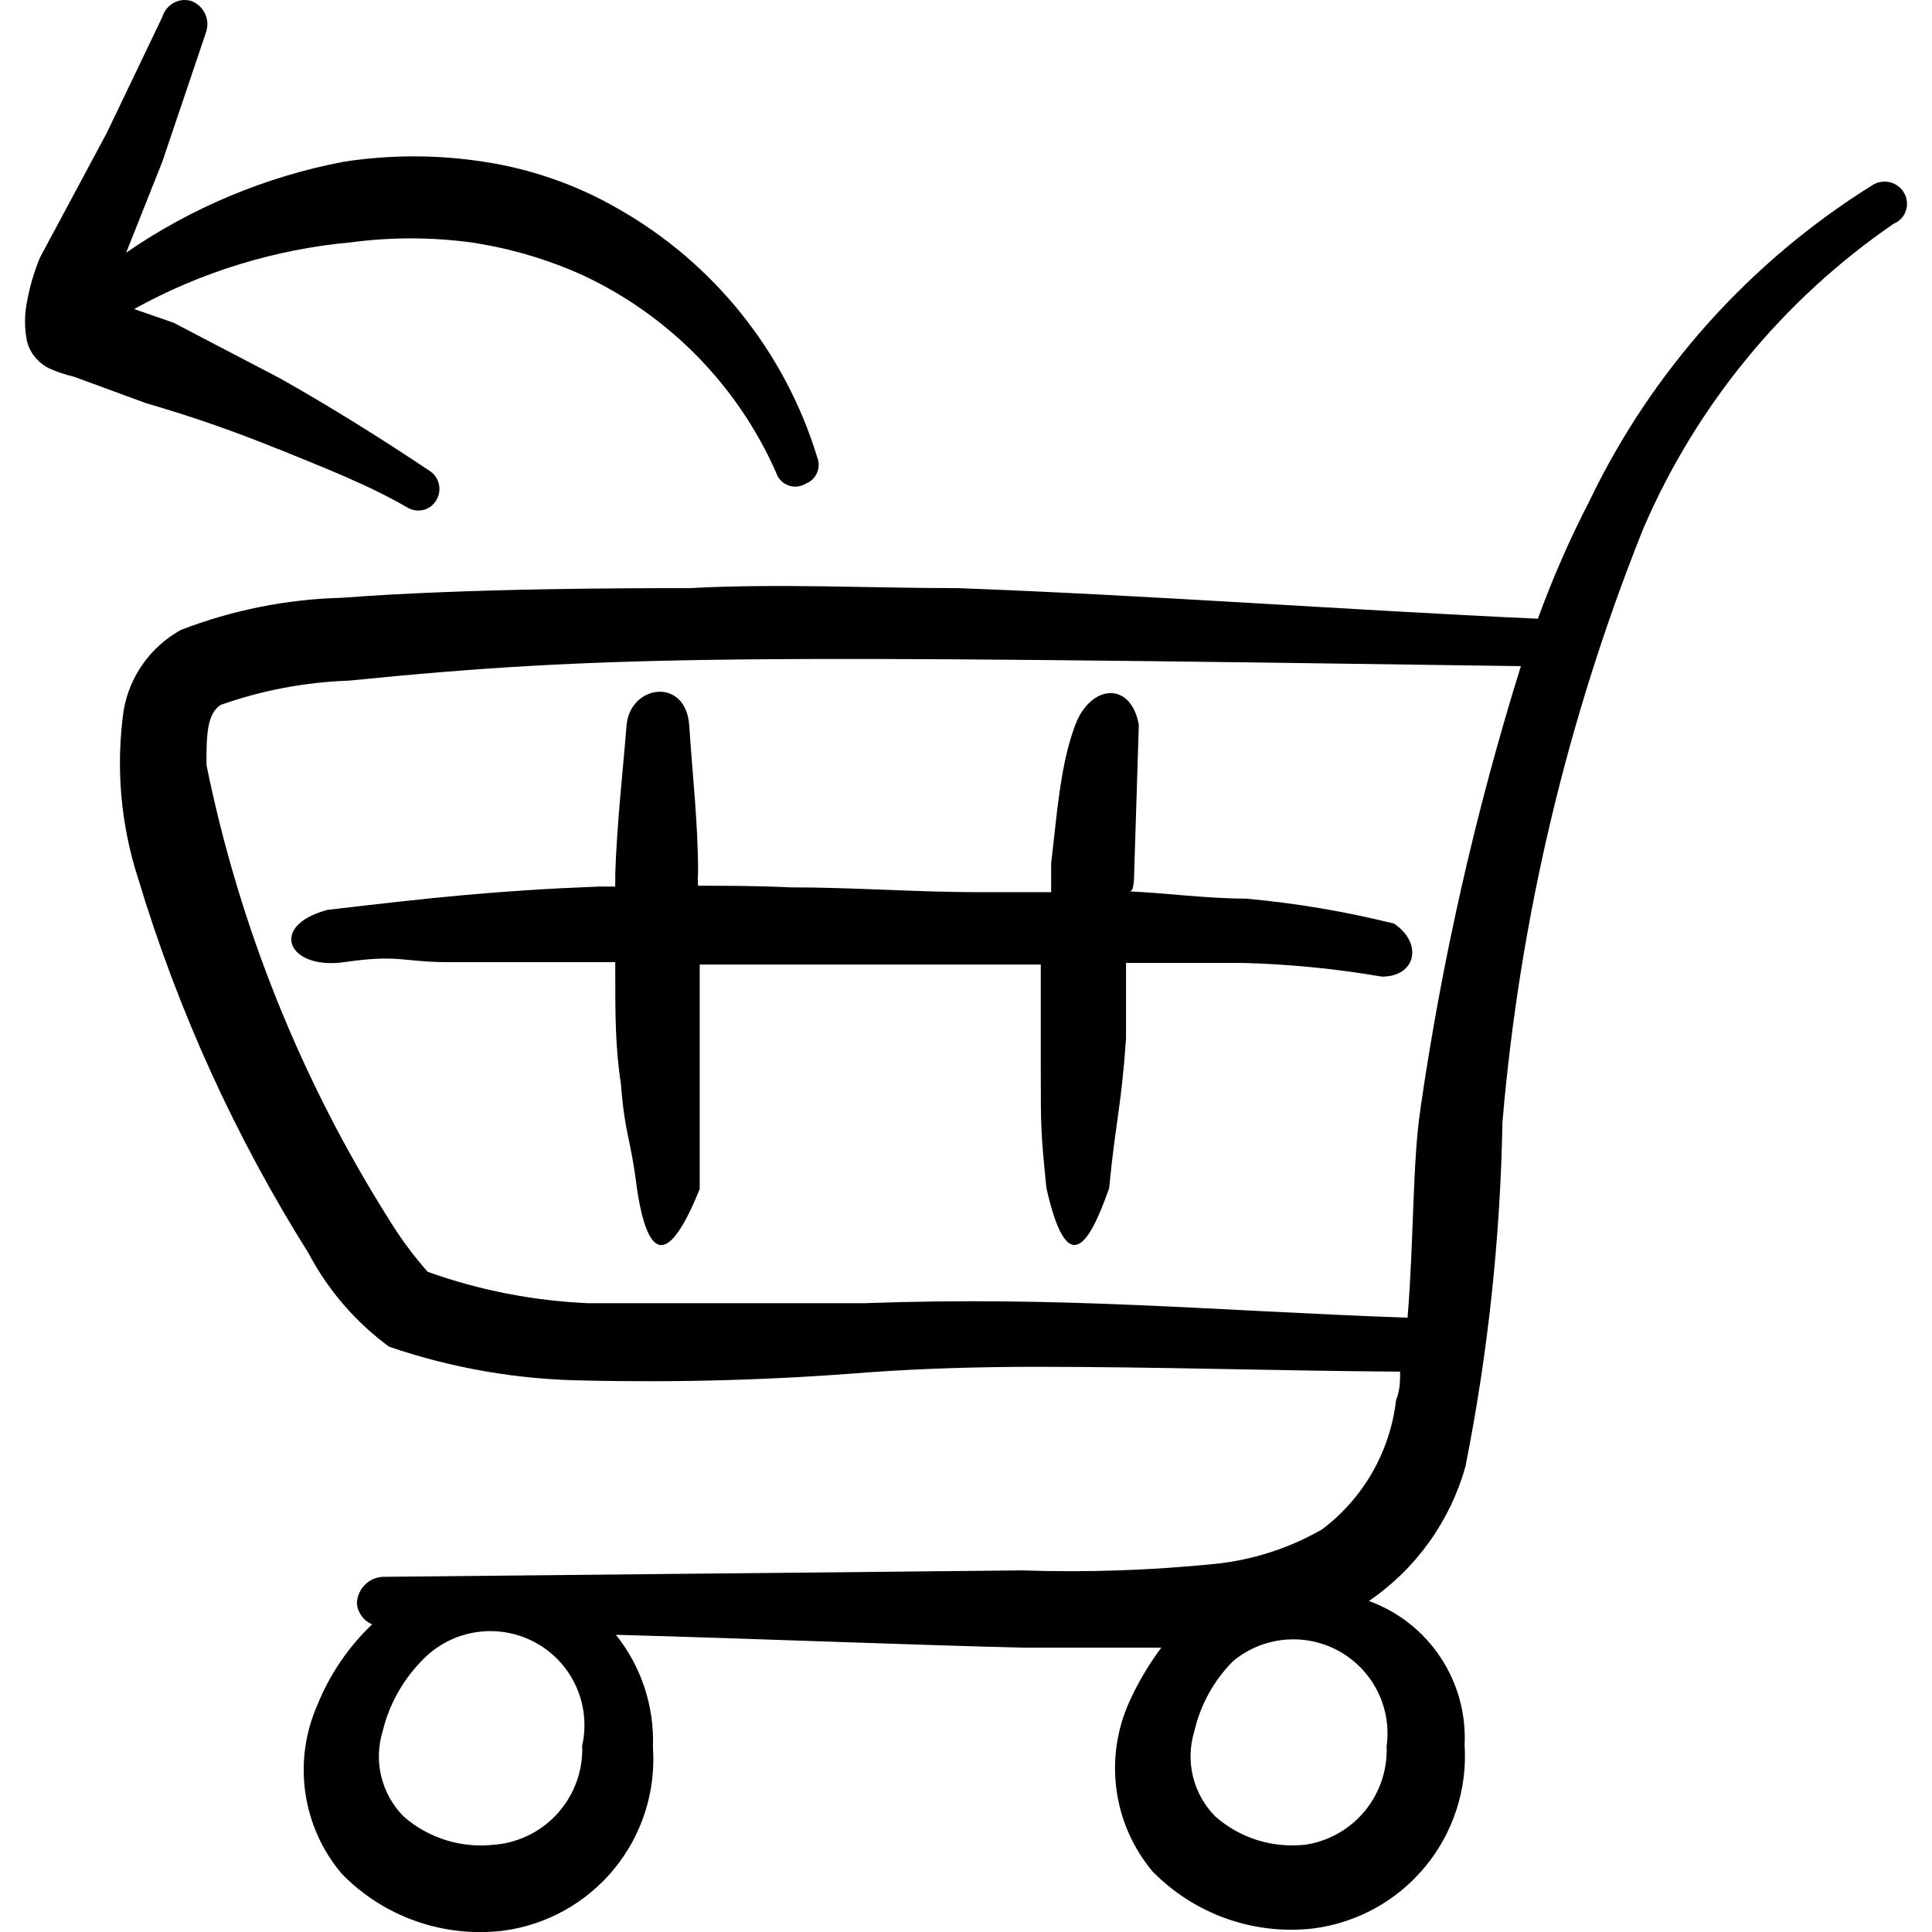
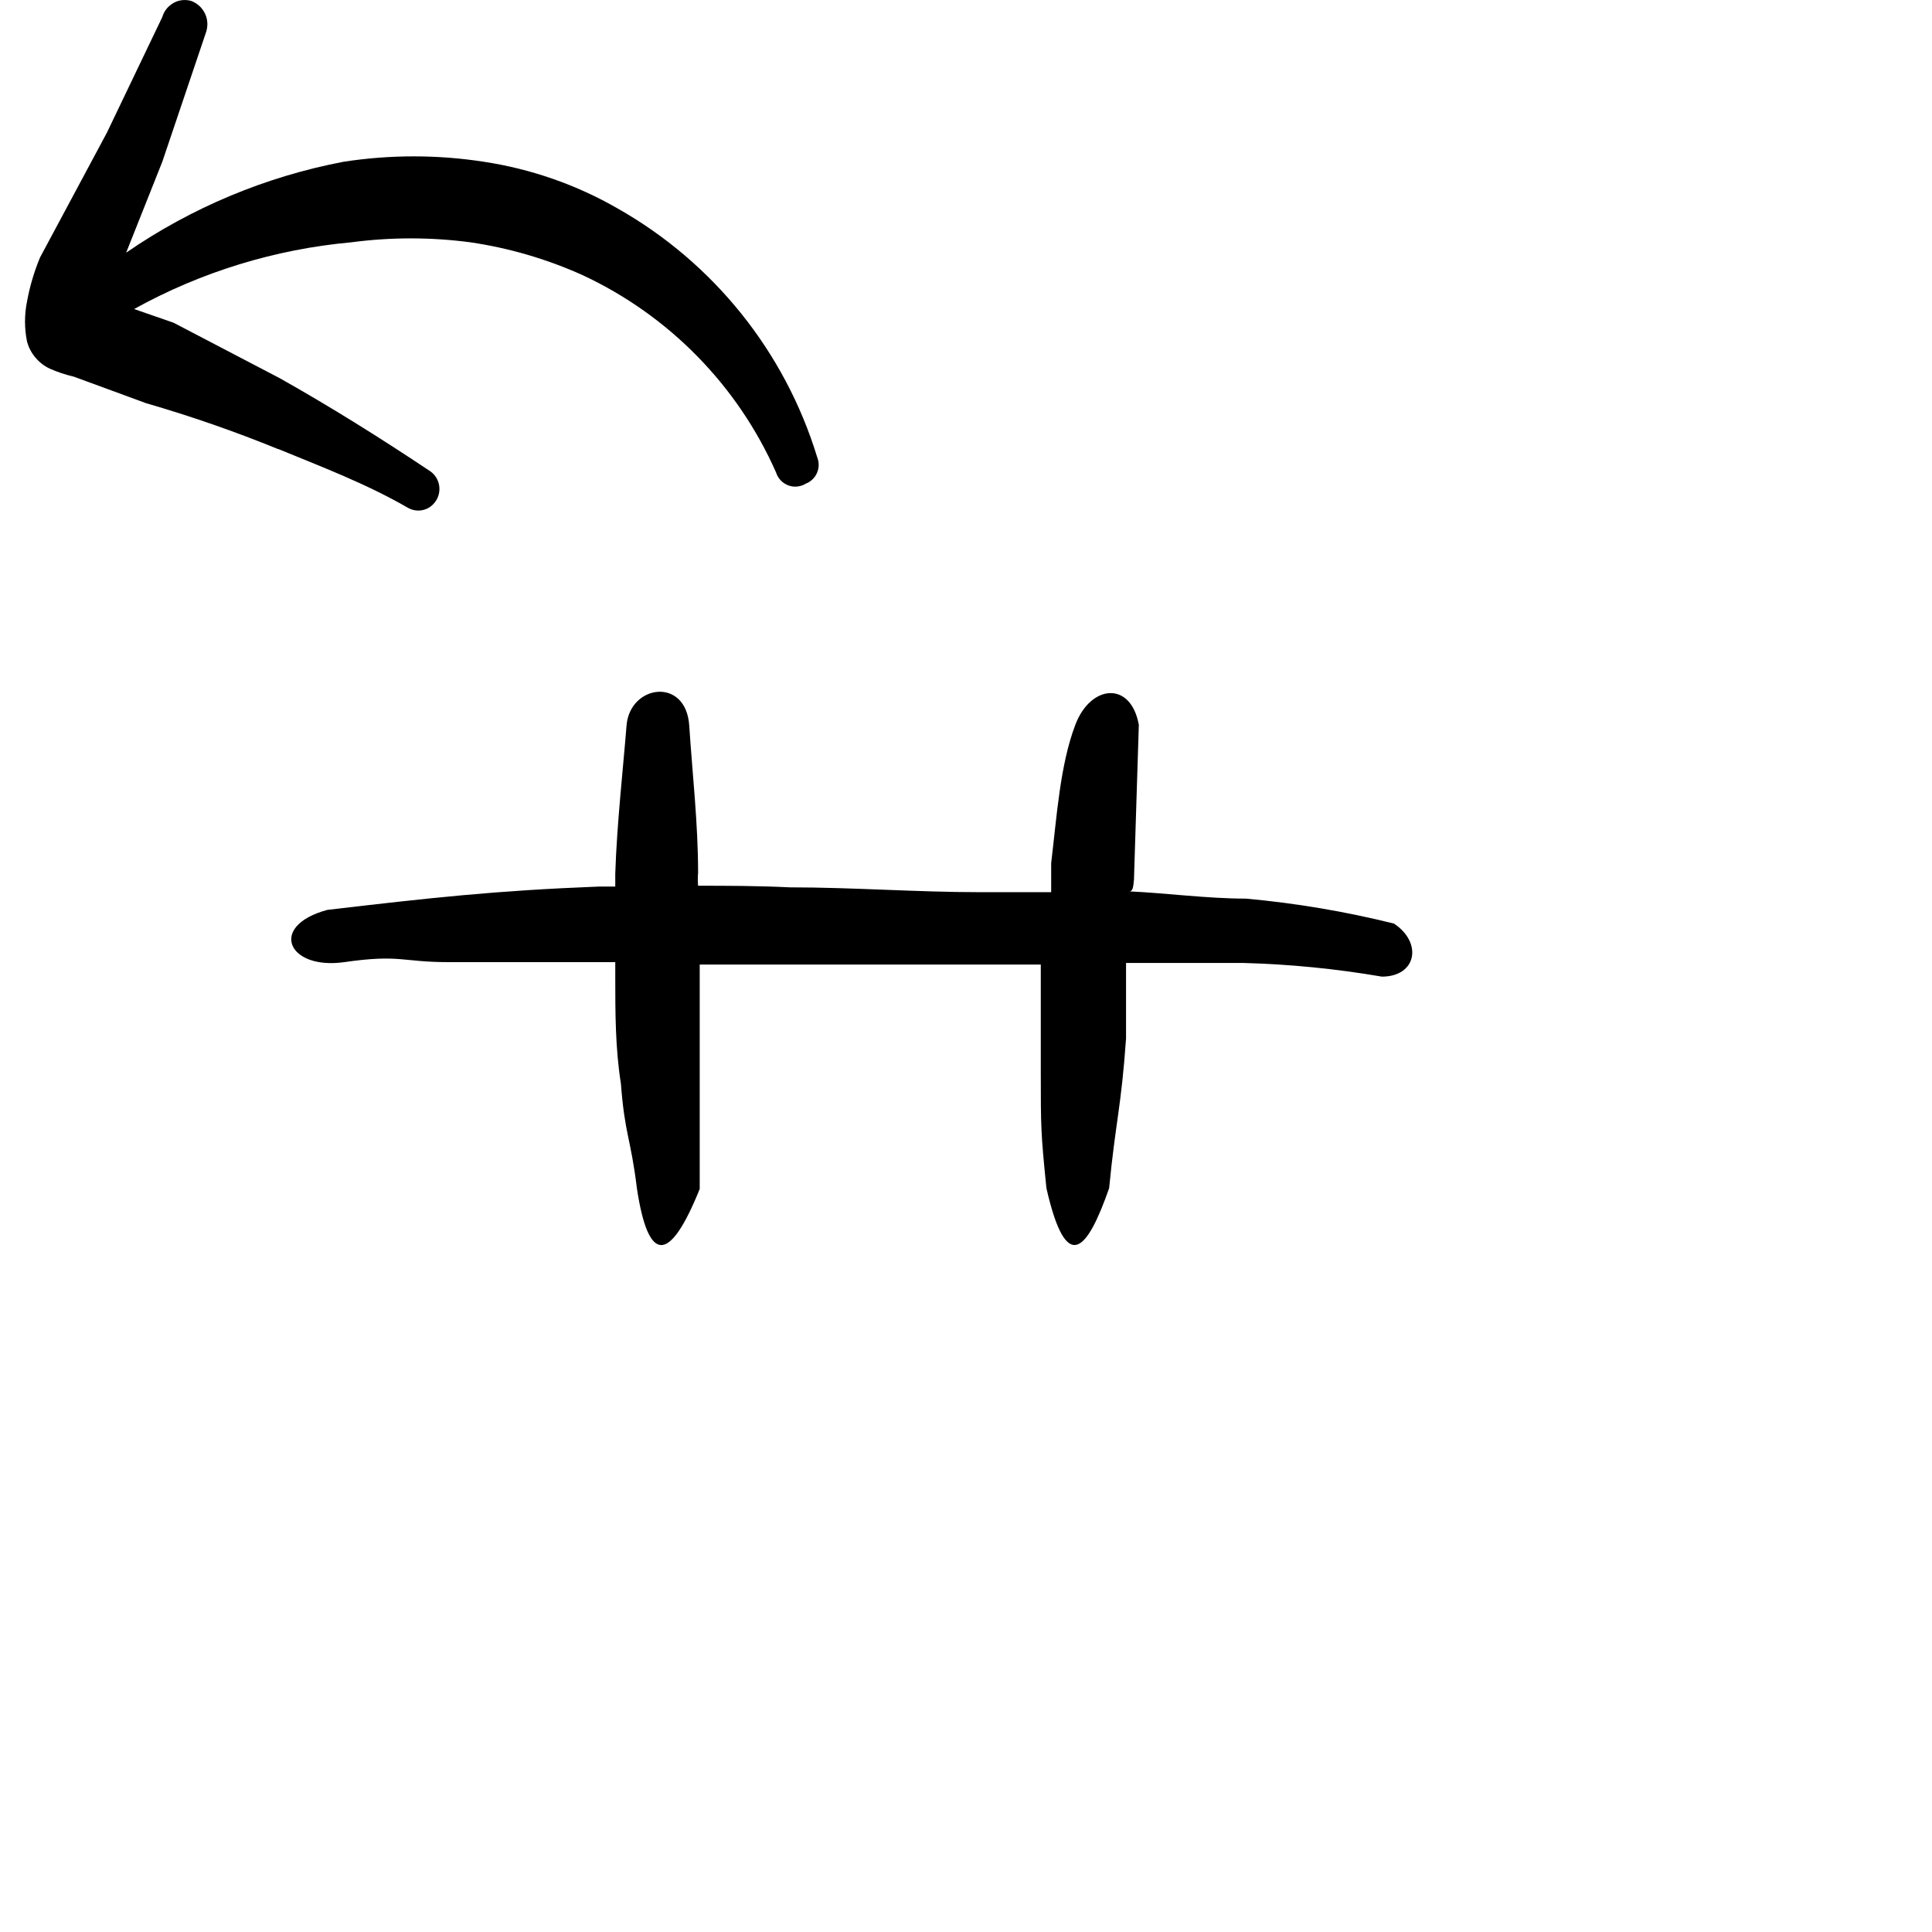
<svg xmlns="http://www.w3.org/2000/svg" fill="none" viewBox="0 0 24 24" id="Shopping-Cart-Trolley-Upload--Streamline-Freehand">
  <desc>
    Shopping Cart Trolley Upload Streamline Icon: https://streamlinehq.com
  </desc>
  <path fill="#000000" fill-rule="evenodd" d="M3.455 5.577c0.56 0.23 1.089 0.43 1.609 0.729 0.03 0.018 0.063 0.029 0.098 0.034 0.035 0.005 0.07 0.002 0.103 -0.007 0.034 -0.009 0.065 -0.025 0.092 -0.047 0.027 -0.022 0.05 -0.049 0.067 -0.079 0.034 -0.06 0.043 -0.131 0.027 -0.198 -0.017 -0.067 -0.058 -0.125 -0.117 -0.162 -0.6 -0.4 -1.219 -0.789 -1.859 -1.149L2.156 4.009l-0.49 -0.17c0.832 -0.461 1.751 -0.743 2.698 -0.829 0.491 -0.065 0.988 -0.065 1.479 0 0.483 0.071 0.954 0.209 1.399 0.41 1.069 0.5 1.921 1.369 2.398 2.448 0.011 0.036 0.031 0.07 0.057 0.098 0.026 0.028 0.058 0.049 0.094 0.063 0.036 0.014 0.074 0.019 0.112 0.015 0.038 -0.004 0.075 -0.016 0.107 -0.036 0.031 -0.012 0.059 -0.03 0.084 -0.054 0.024 -0.023 0.043 -0.051 0.056 -0.082 0.013 -0.031 0.02 -0.064 0.02 -0.097 0 -0.033 -0.007 -0.066 -0.019 -0.097 -0.4 -1.308 -1.287 -2.414 -2.478 -3.088 -0.512 -0.295 -1.075 -0.491 -1.659 -0.58 -0.579 -0.09 -1.169 -0.09 -1.749 0 -0.968 0.185 -1.887 0.57 -2.698 1.129L2.016 2.01l0.54 -1.599c0.014 -0.038 0.021 -0.079 0.02 -0.119 -0.001 -0.041 -0.01 -0.081 -0.027 -0.118C2.532 0.137 2.508 0.103 2.479 0.076c-0.03 -0.028 -0.065 -0.05 -0.103 -0.064 -0.037 -0.011 -0.075 -0.014 -0.113 -0.01 -0.038 0.004 -0.075 0.016 -0.108 0.035 -0.033 0.019 -0.063 0.044 -0.087 0.074 -0.024 0.03 -0.041 0.064 -0.052 0.101L1.327 1.65 0.497 3.199c-0.072 0.174 -0.126 0.355 -0.16 0.54 -0.035 0.168 -0.035 0.342 0 0.51 0.021 0.072 0.056 0.138 0.105 0.195 0.048 0.057 0.108 0.103 0.175 0.135 0.097 0.043 0.197 0.076 0.3 0.1l0.899 0.33c0.556 0.161 1.103 0.351 1.639 0.57Z" clip-rule="evenodd" stroke-width="1" />
  <path fill="#000000" fill-rule="evenodd" d="m14.087 10.913 0.06 -1.909c-0.1 -0.55 -0.6 -0.5 -0.789 0 -0.19 0.5 -0.23 1.139 -0.3 1.719v0.36h-0.889c-0.779 0 -1.569 -0.06 -2.358 -0.06 -0.4 -0.02 -0.799 -0.02 -1.139 -0.02 -0.005 -0.053 -0.005 -0.107 0 -0.16 0 -0.61 -0.07 -1.219 -0.11 -1.829 -0.04 -0.61 -0.739 -0.51 -0.779 0 -0.04 0.51 -0.12 1.219 -0.14 1.839v0.16h-0.2c-1.289 0.05 -2.098 0.14 -3.377 0.29 -0.739 0.2 -0.49 0.749 0.21 0.649 0.699 -0.1 0.709 0 1.299 0h2.068v0.18c0 0.44 0 0.889 0.07 1.329 0.05 0.649 0.12 0.659 0.2 1.309 0.14 0.919 0.4 0.939 0.779 0v-2.788h4.237v1.319c0 0.7 0 0.769 0.07 1.459 0.25 1.099 0.51 0.769 0.779 0 0.08 -0.829 0.15 -0.999 0.21 -1.859v-0.939h1.449c0.58 0.015 1.157 0.072 1.729 0.17 0.43 0 0.51 -0.42 0.15 -0.659 -0.604 -0.15 -1.219 -0.254 -1.839 -0.31 -0.48 0 -0.999 -0.07 -1.449 -0.09 0.05 0 0.05 -0.07 0.06 -0.16Z" clip-rule="evenodd" stroke-width="1" />
-   <path fill="#000000" fill-rule="evenodd" d="M23.65 2.39c-0.019 -0.032 -0.045 -0.059 -0.075 -0.081 -0.03 -0.022 -0.065 -0.037 -0.101 -0.046 -0.036 -0.008 -0.074 -0.009 -0.111 -0.003 -0.037 0.006 -0.072 0.02 -0.103 0.04 -1.522 0.948 -2.742 2.31 -3.517 3.927 -0.244 0.472 -0.457 0.96 -0.639 1.459 -2.398 -0.11 -4.796 -0.29 -7.205 -0.38 -1.109 0 -2.218 -0.06 -3.328 0 -0.729 0 -2.758 0 -4.327 0.12 -0.684 0.018 -1.36 0.153 -1.999 0.4 -0.185 0.103 -0.345 0.246 -0.468 0.419 -0.123 0.173 -0.205 0.371 -0.241 0.58 -0.099 0.701 -0.038 1.415 0.18 2.088 0.494 1.64 1.206 3.207 2.118 4.657 0.241 0.457 0.583 0.853 0.999 1.159 0.782 0.268 1.602 0.409 2.428 0.42 1.17 0.027 2.341 -0.006 3.507 -0.1 0.7 -0.05 1.399 -0.07 2.108 -0.07 1.499 0 2.998 0.05 4.517 0.06 0 0.11 0 0.23 -0.05 0.35 -0.036 0.316 -0.136 0.622 -0.294 0.899 -0.158 0.277 -0.371 0.518 -0.625 0.71 -0.411 0.236 -0.867 0.383 -1.339 0.43 -0.793 0.08 -1.591 0.107 -2.388 0.08l-7.944 0.08c-0.085 0.005 -0.165 0.042 -0.224 0.103 -0.059 0.061 -0.093 0.142 -0.096 0.227 0.005 0.057 0.025 0.111 0.059 0.157 0.033 0.046 0.079 0.082 0.131 0.103 -0.295 0.281 -0.527 0.622 -0.679 0.999 -0.152 0.343 -0.204 0.721 -0.151 1.092 0.053 0.371 0.209 0.72 0.451 1.006 0.256 0.264 0.57 0.465 0.917 0.588 0.347 0.123 0.717 0.165 1.082 0.122 0.543 -0.07 1.039 -0.345 1.386 -0.768 0.347 -0.423 0.52 -0.964 0.482 -1.51 0.02 -0.506 -0.143 -1.003 -0.46 -1.399 1.799 0.05 3.777 0.13 5.076 0.16h1.699c-0.158 0.211 -0.292 0.439 -0.4 0.679 -0.153 0.342 -0.207 0.72 -0.156 1.091 0.051 0.371 0.206 0.72 0.446 1.008 0.257 0.263 0.571 0.464 0.917 0.587 0.346 0.123 0.716 0.165 1.082 0.123 0.544 -0.07 1.041 -0.344 1.39 -0.768 0.349 -0.423 0.524 -0.963 0.489 -1.511 0.019 -0.386 -0.086 -0.768 -0.3 -1.09 -0.214 -0.322 -0.525 -0.567 -0.889 -0.699 0.584 -0.398 1.008 -0.989 1.199 -1.669 0.281 -1.409 0.434 -2.84 0.46 -4.277 0.215 -2.531 0.805 -5.016 1.749 -7.374 0.658 -1.53 1.735 -2.843 3.108 -3.787 0.036 -0.015 0.069 -0.037 0.096 -0.065 0.027 -0.028 0.047 -0.062 0.059 -0.099 0.012 -0.037 0.017 -0.076 0.012 -0.115 -0.004 -0.039 -0.017 -0.076 -0.037 -0.11ZM6.153 22.914c-0.204 0.025 -0.411 0.007 -0.607 -0.053 -0.196 -0.06 -0.378 -0.161 -0.532 -0.296 -0.135 -0.136 -0.231 -0.307 -0.277 -0.494 -0.046 -0.187 -0.04 -0.382 0.017 -0.566 0.079 -0.327 0.245 -0.627 0.48 -0.869 0.175 -0.188 0.406 -0.314 0.66 -0.357 0.253 -0.043 0.514 -0.002 0.741 0.117 0.227 0.119 0.409 0.31 0.517 0.543 0.108 0.233 0.136 0.495 0.08 0.746 0.012 0.304 -0.094 0.601 -0.295 0.83 -0.201 0.229 -0.482 0.372 -0.784 0.4Zm11.072 -1.229c0.013 0.292 -0.081 0.578 -0.265 0.805s-0.446 0.378 -0.734 0.424c-0.202 0.024 -0.407 0.006 -0.602 -0.054 -0.195 -0.06 -0.374 -0.161 -0.527 -0.295 -0.135 -0.136 -0.231 -0.307 -0.277 -0.494 -0.046 -0.187 -0.04 -0.382 0.017 -0.566 0.076 -0.329 0.242 -0.63 0.48 -0.869 0.181 -0.151 0.403 -0.244 0.637 -0.266 0.234 -0.023 0.47 0.026 0.676 0.139 0.206 0.113 0.373 0.286 0.48 0.496 0.106 0.21 0.147 0.447 0.116 0.68Zm0.42 -7.904c-0.1 0.659 -0.08 1.629 -0.16 2.588 -2.488 -0.09 -4.267 -0.27 -6.755 -0.18H7.312c-0.682 -0.029 -1.356 -0.16 -1.999 -0.39 -0.179 -0.202 -0.339 -0.419 -0.48 -0.649 -1.091 -1.729 -1.86 -3.642 -2.268 -5.646 0 -0.35 0 -0.64 0.18 -0.749 0.511 -0.18 1.047 -0.281 1.589 -0.3 3.208 -0.32 4.806 -0.32 14.559 -0.18 -0.561 1.799 -0.979 3.64 -1.249 5.506Z" clip-rule="evenodd" stroke-width="1" />
</svg>